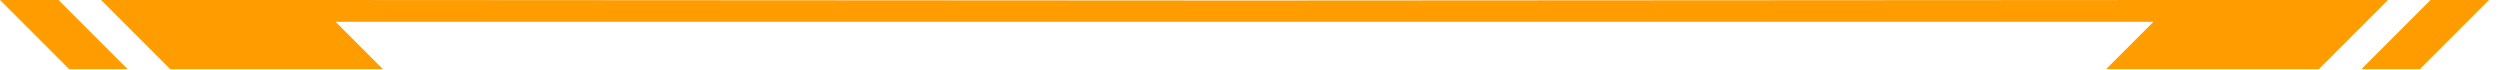
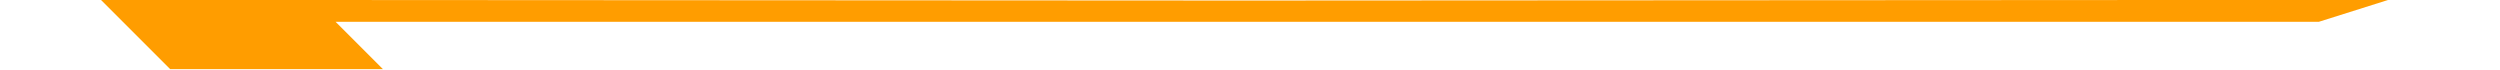
<svg xmlns="http://www.w3.org/2000/svg" width="215" height="6" viewBox="0 0 215 6" fill="none">
-   <path d="M0 0L5.946 5.946H10.977L5.031 0H0Z" fill="#FF9D00" />
-   <path d="M209.026 0L203.08 5.946H208.111L214.057 0H209.026Z" fill="#FF9D00" />
-   <path d="M187.071 0L107.029 0.046L26.986 0H8.69L14.636 5.946H32.932L28.861 1.875H79.585H134.472H185.196L181.125 5.946H199.421L205.367 0H187.071Z" fill="#FF9D00" />
+   <path d="M187.071 0L107.029 0.046L26.986 0H8.69L14.636 5.946H32.932L28.861 1.875H79.585H134.472H185.196H199.421L205.367 0H187.071Z" fill="#FF9D00" />
</svg>